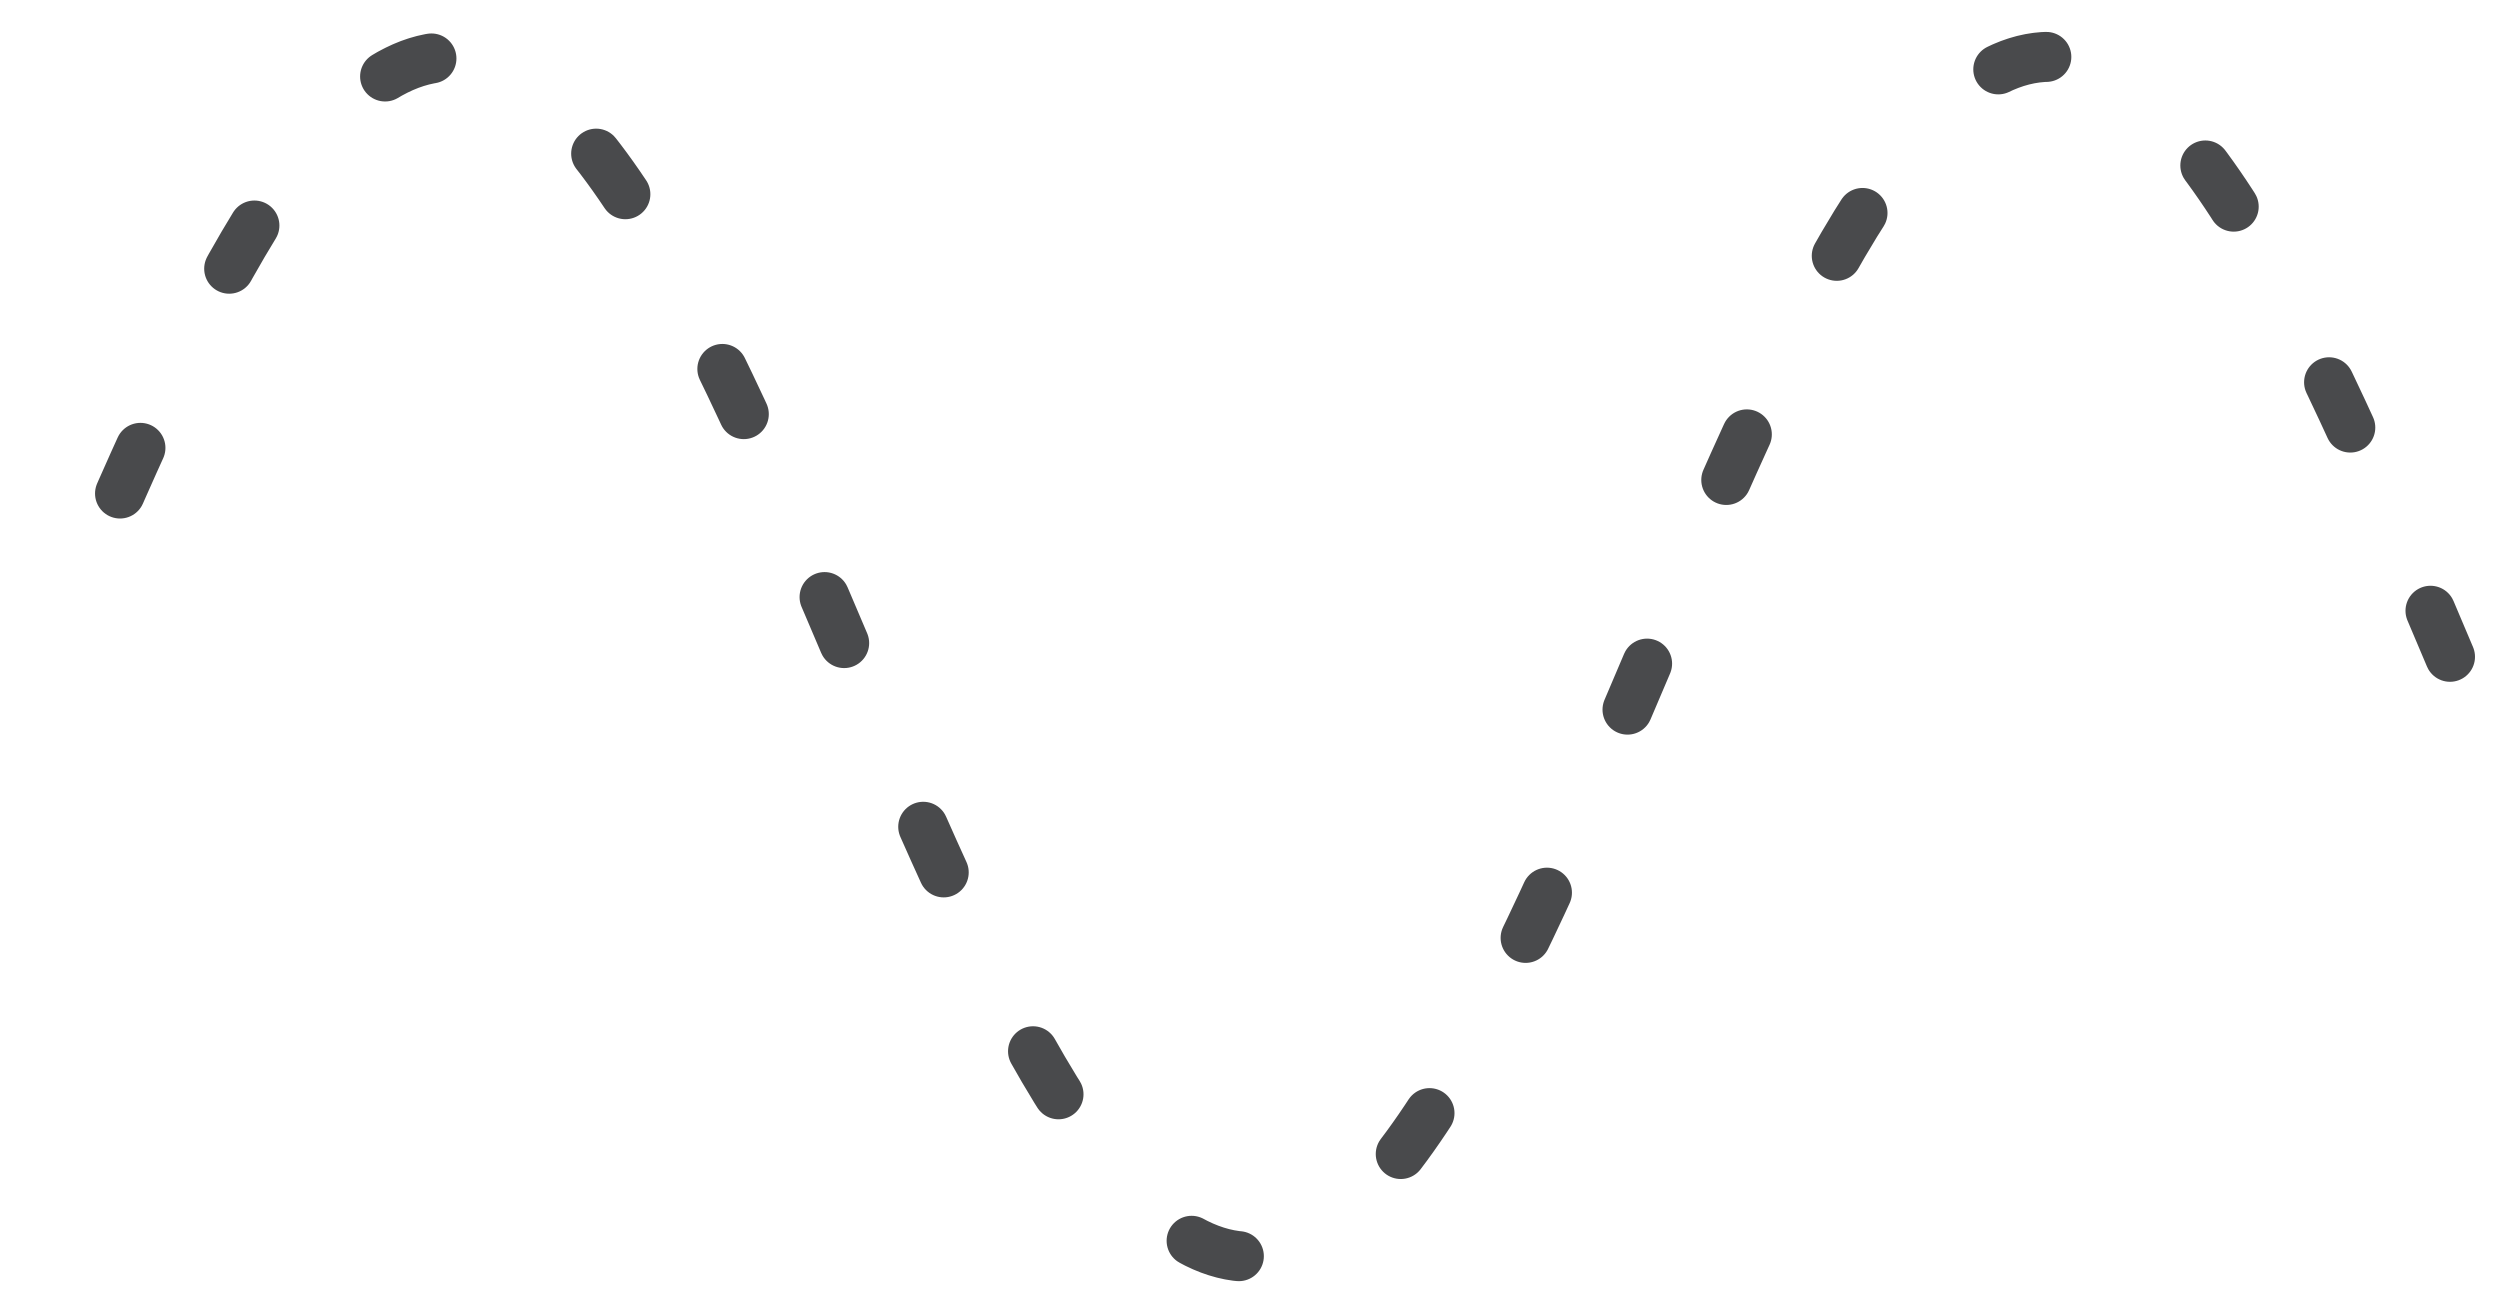
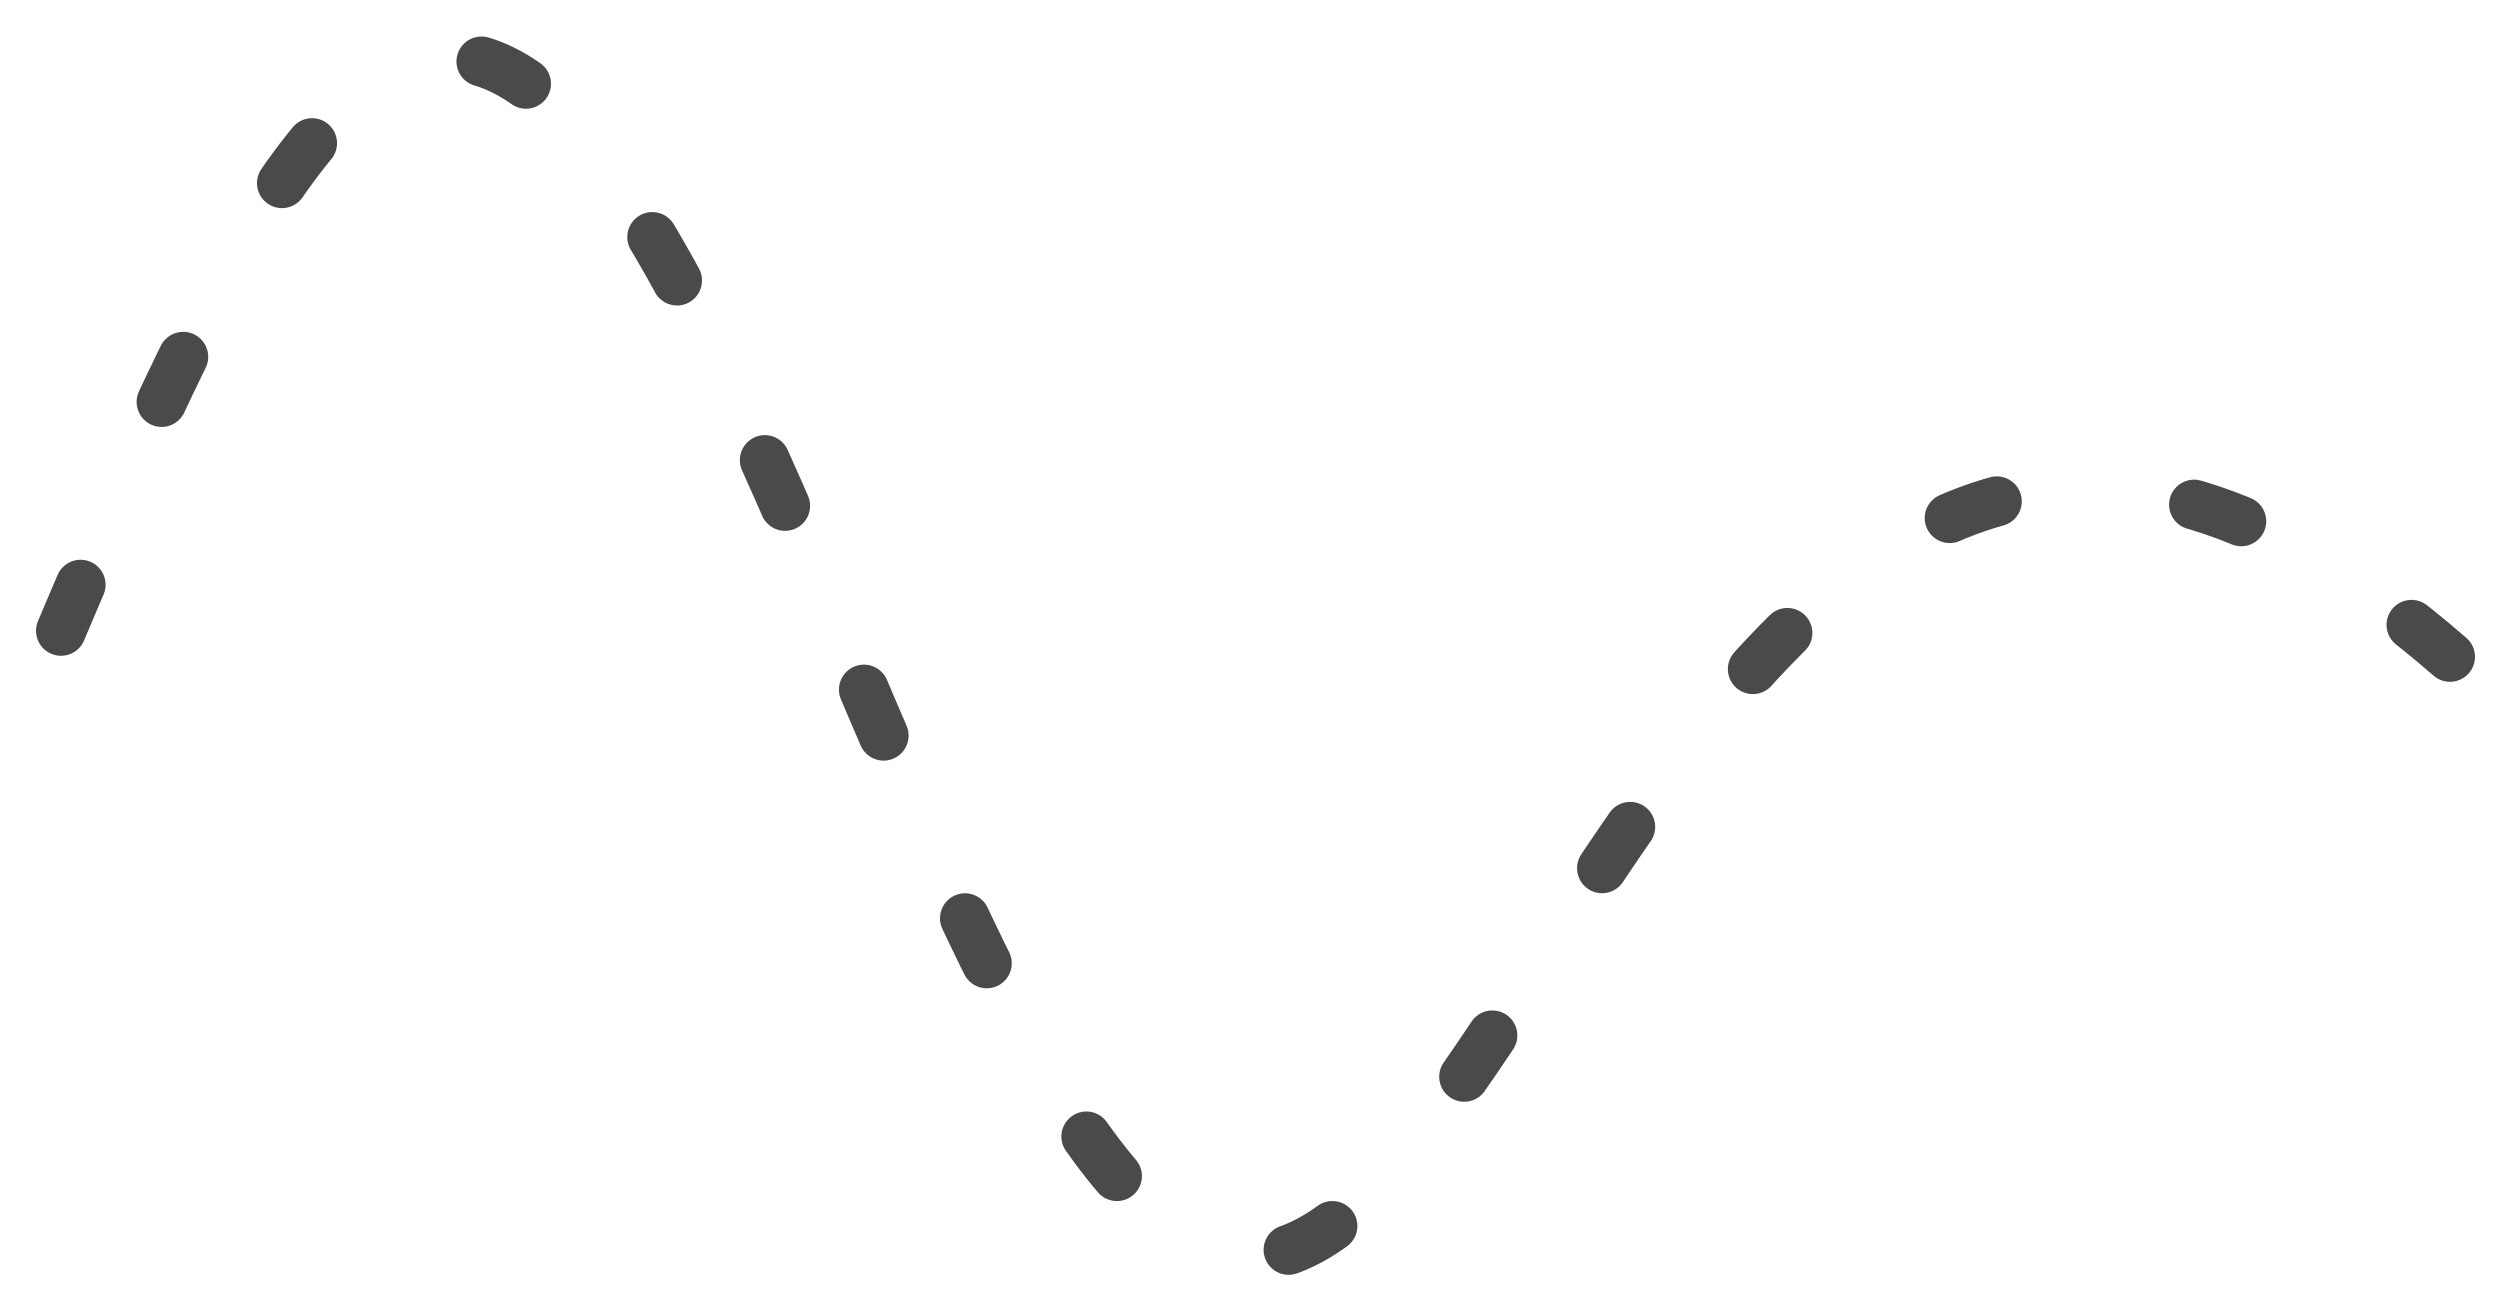
<svg xmlns="http://www.w3.org/2000/svg" width="50" height="26" viewBox="0 0 50 26" fill="none">
-   <path d="M49 13.136C46.464 7.136 43.902 1.136 41 1.136C35.196 1.136 30.804 25.136 25 25.136C19.196 25.136 14.804 1.136 9 1.136C6.098 1.136 3.536 7.136 1 13.136" stroke="#494A4C" stroke-linecap="round" stroke-dasharray="1 4" />
+   <path d="M49 13.136C35.196 1.136 30.804 25.136 25 25.136C19.196 25.136 14.804 1.136 9 1.136C6.098 1.136 3.536 7.136 1 13.136" stroke="#494A4C" stroke-linecap="round" stroke-dasharray="1 4" />
</svg>